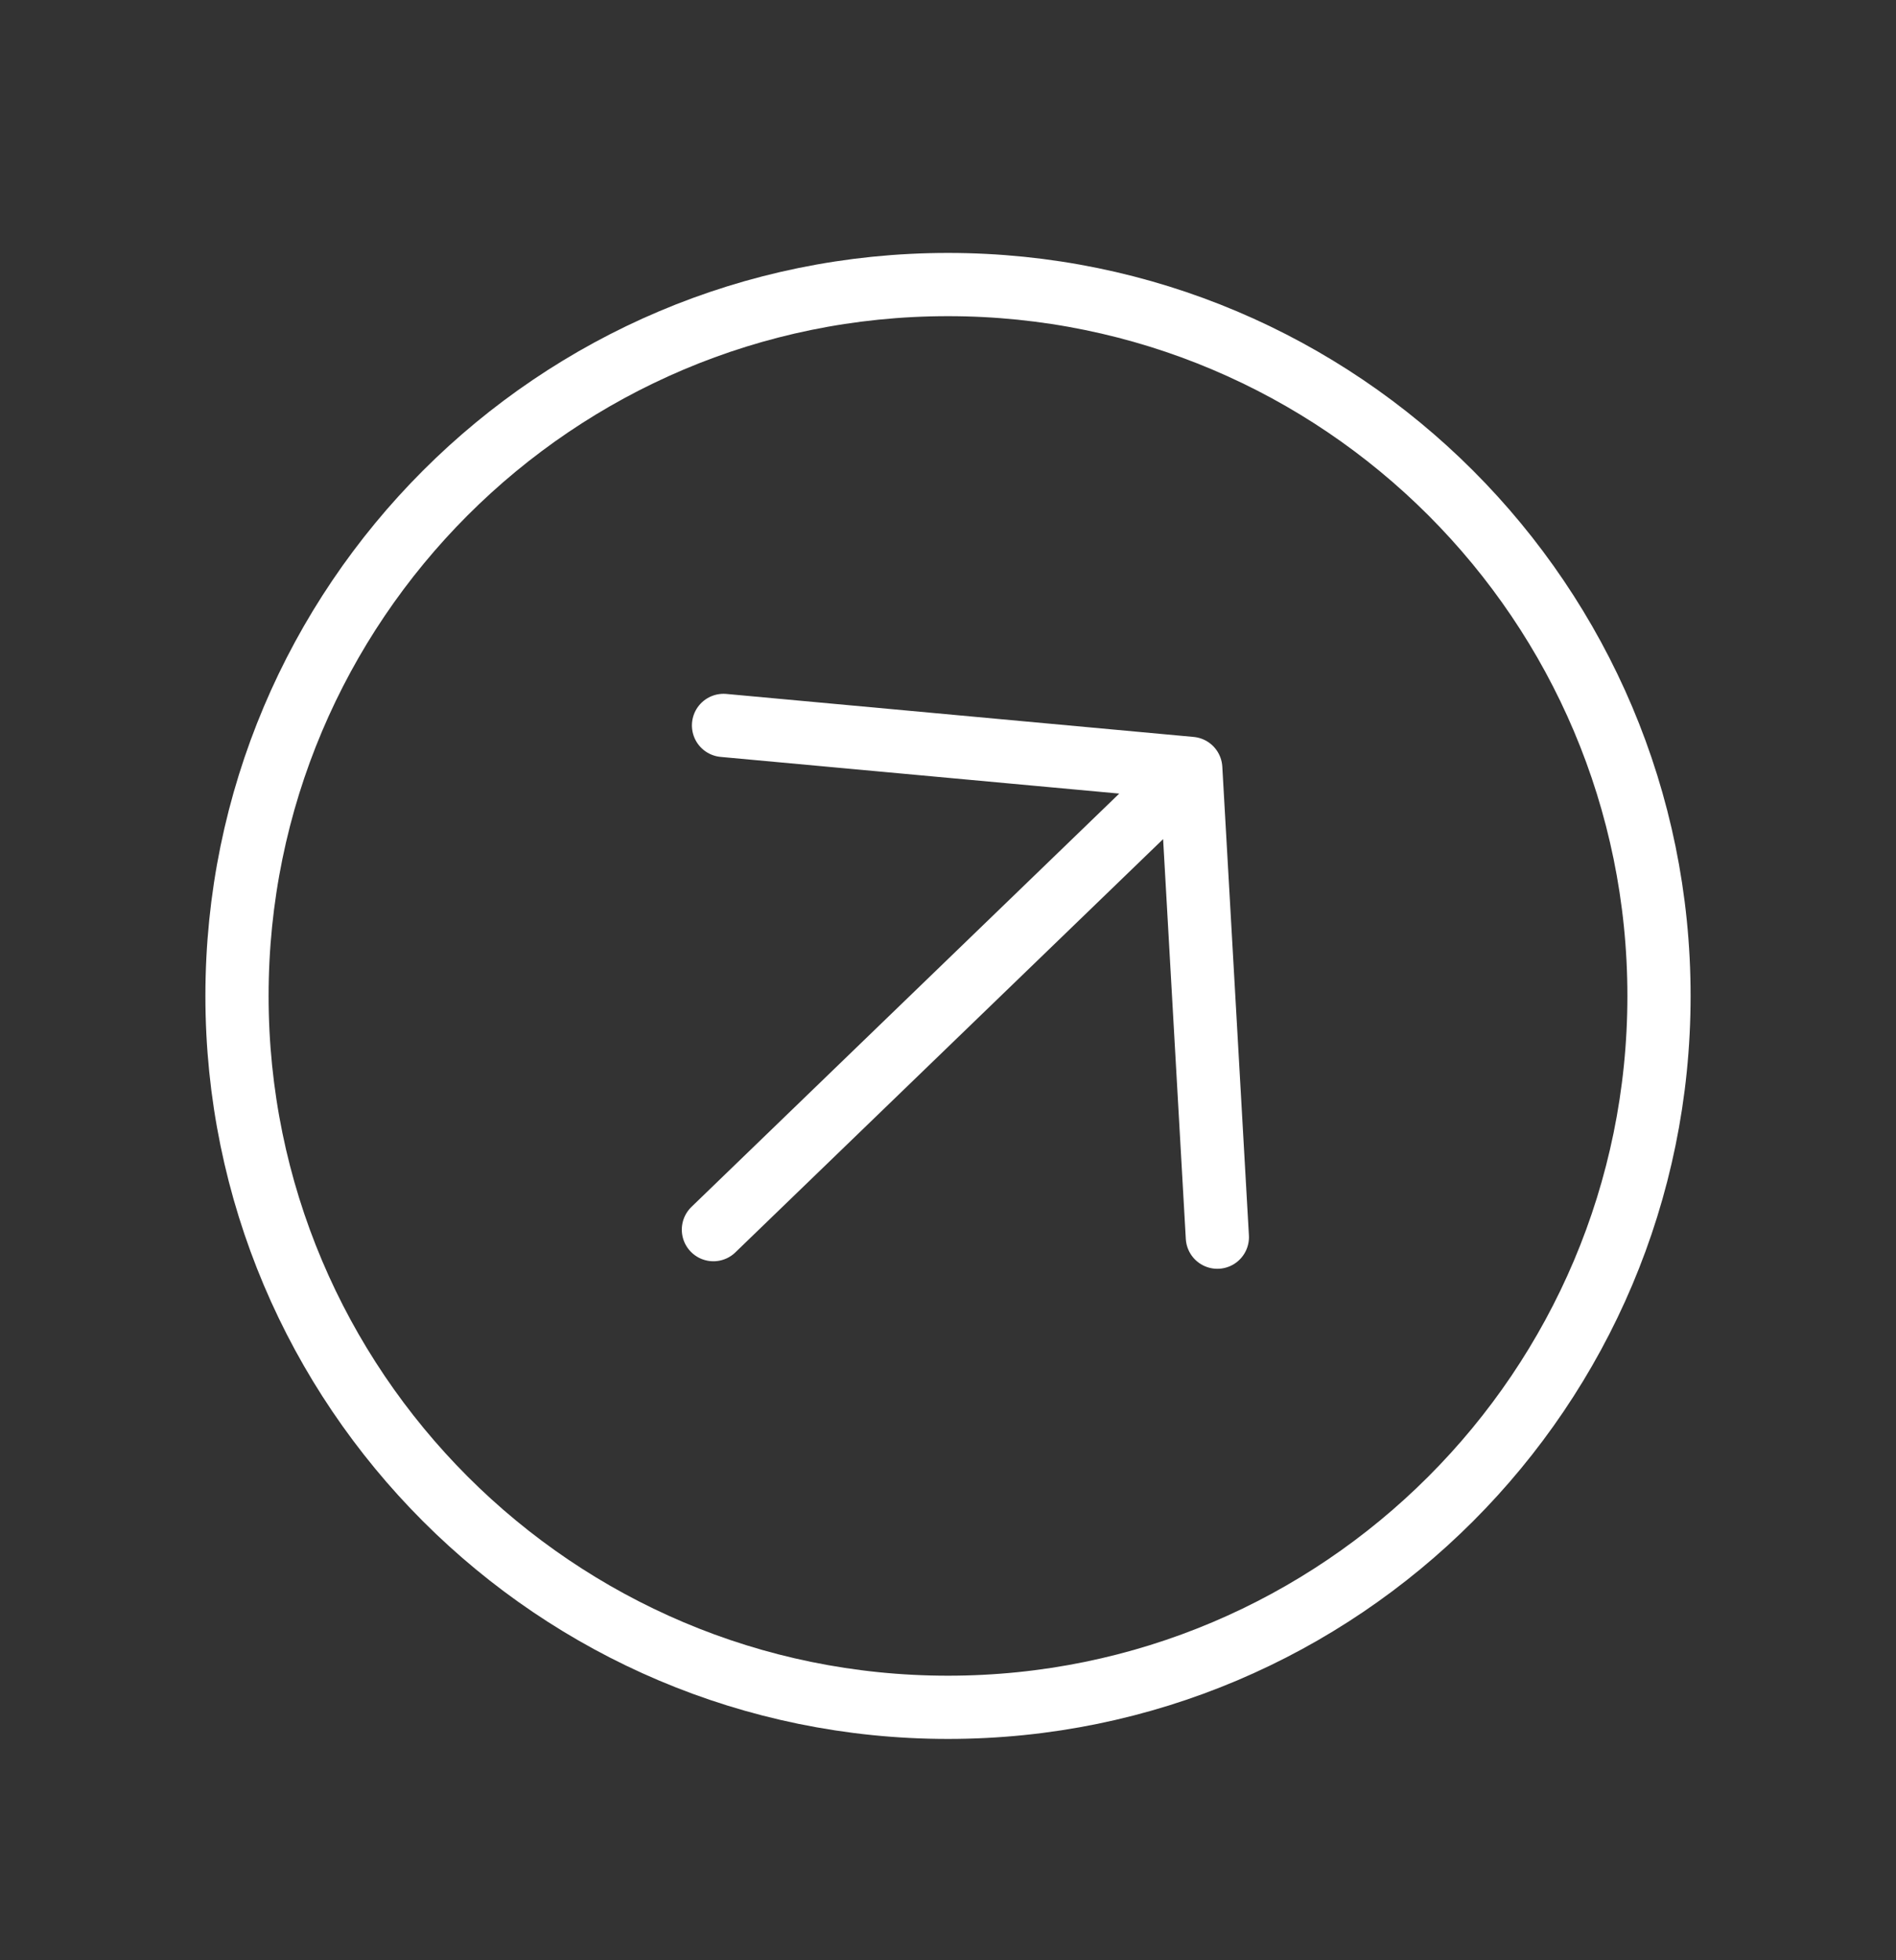
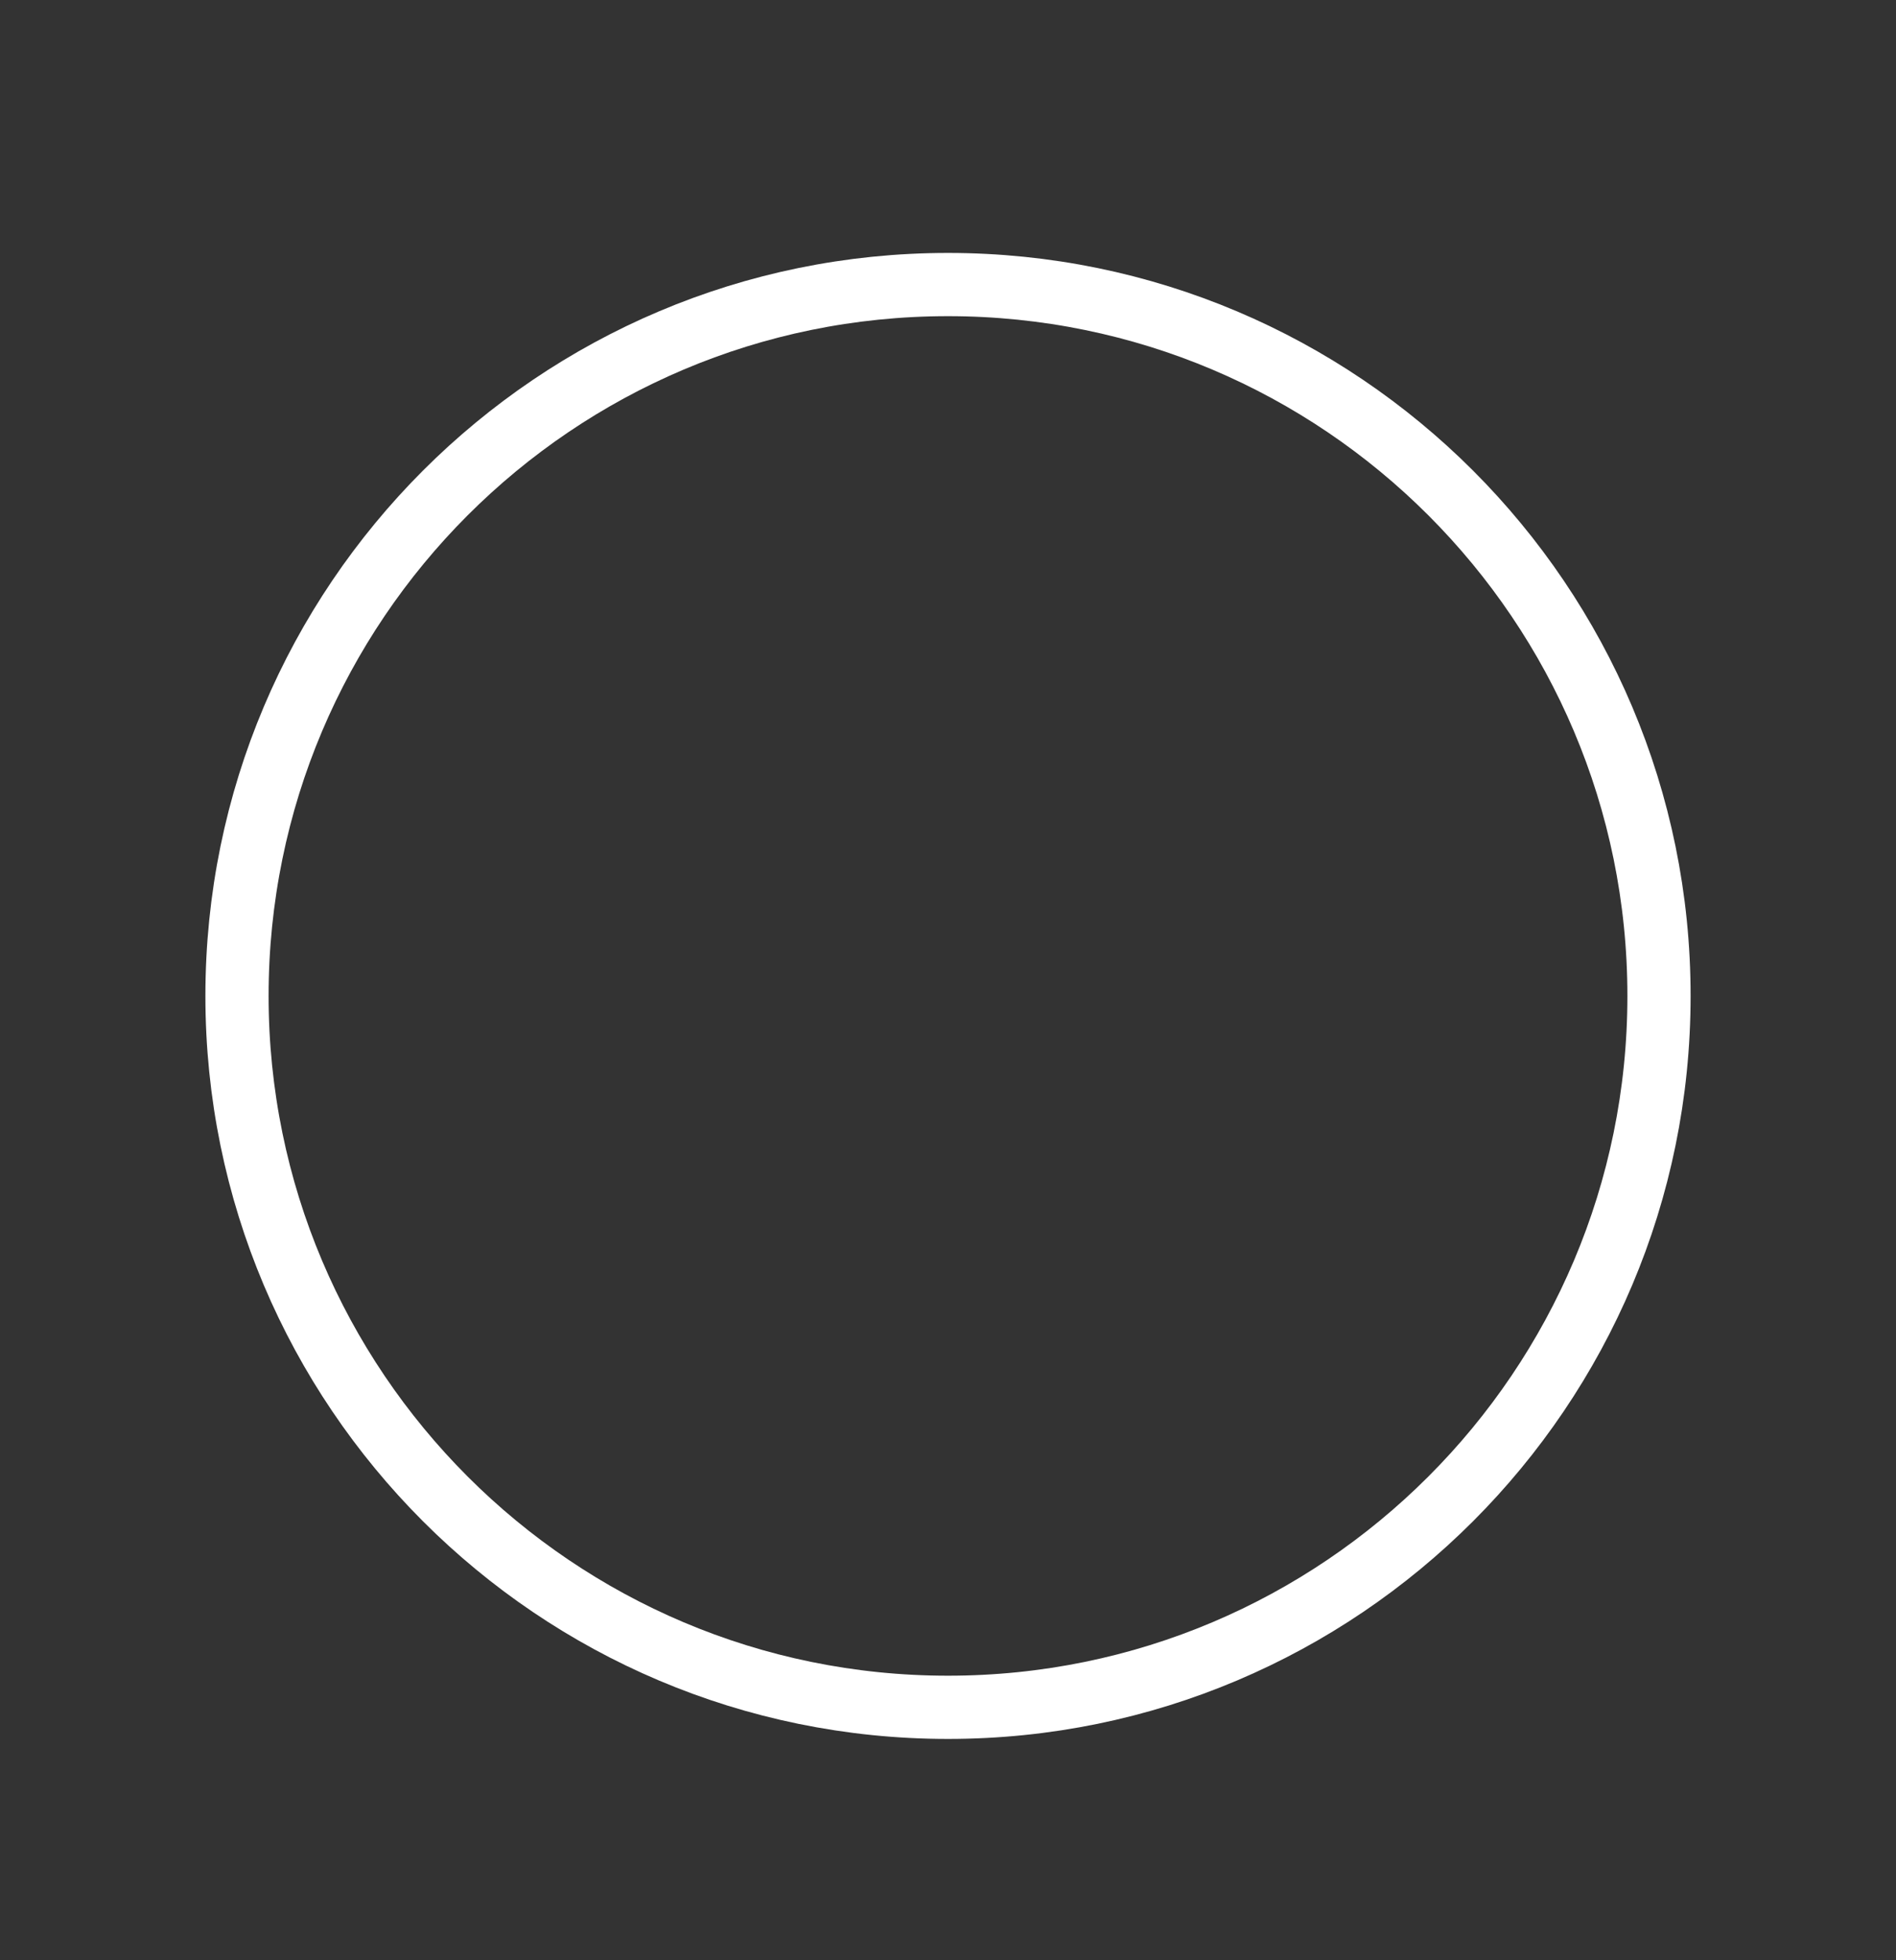
<svg xmlns="http://www.w3.org/2000/svg" width="30" height="31" viewBox="0 0 30 31" fill="none">
  <rect x="0" y="0" width="30" height="31" fill="#333333" stroke="none" />
  <g clip-path="url(#clip0_76_58)">
-     <path d="M19.262 19.565L18.841 12.152L11.448 11.472M18.357 12.62L11.288 19.446" stroke="white" stroke-linecap="round" stroke-linejoin="round" />
    <path d="M15 27C21.211 27 26.25 21.961 26.25 15.75C26.25 9.539 21.211 4.5 15 4.5C8.789 4.5 3.75 9.539 3.75 15.75C3.75 21.961 8.789 27 15 27Z" stroke="white" stroke-miterlimit="10" />
  </g>
  <defs>
    <clipPath id="clip0_76_58">
      <rect width="30" height="30" fill="white" transform="translate(0 0.75)" />
    </clipPath>
  </defs>
</svg>